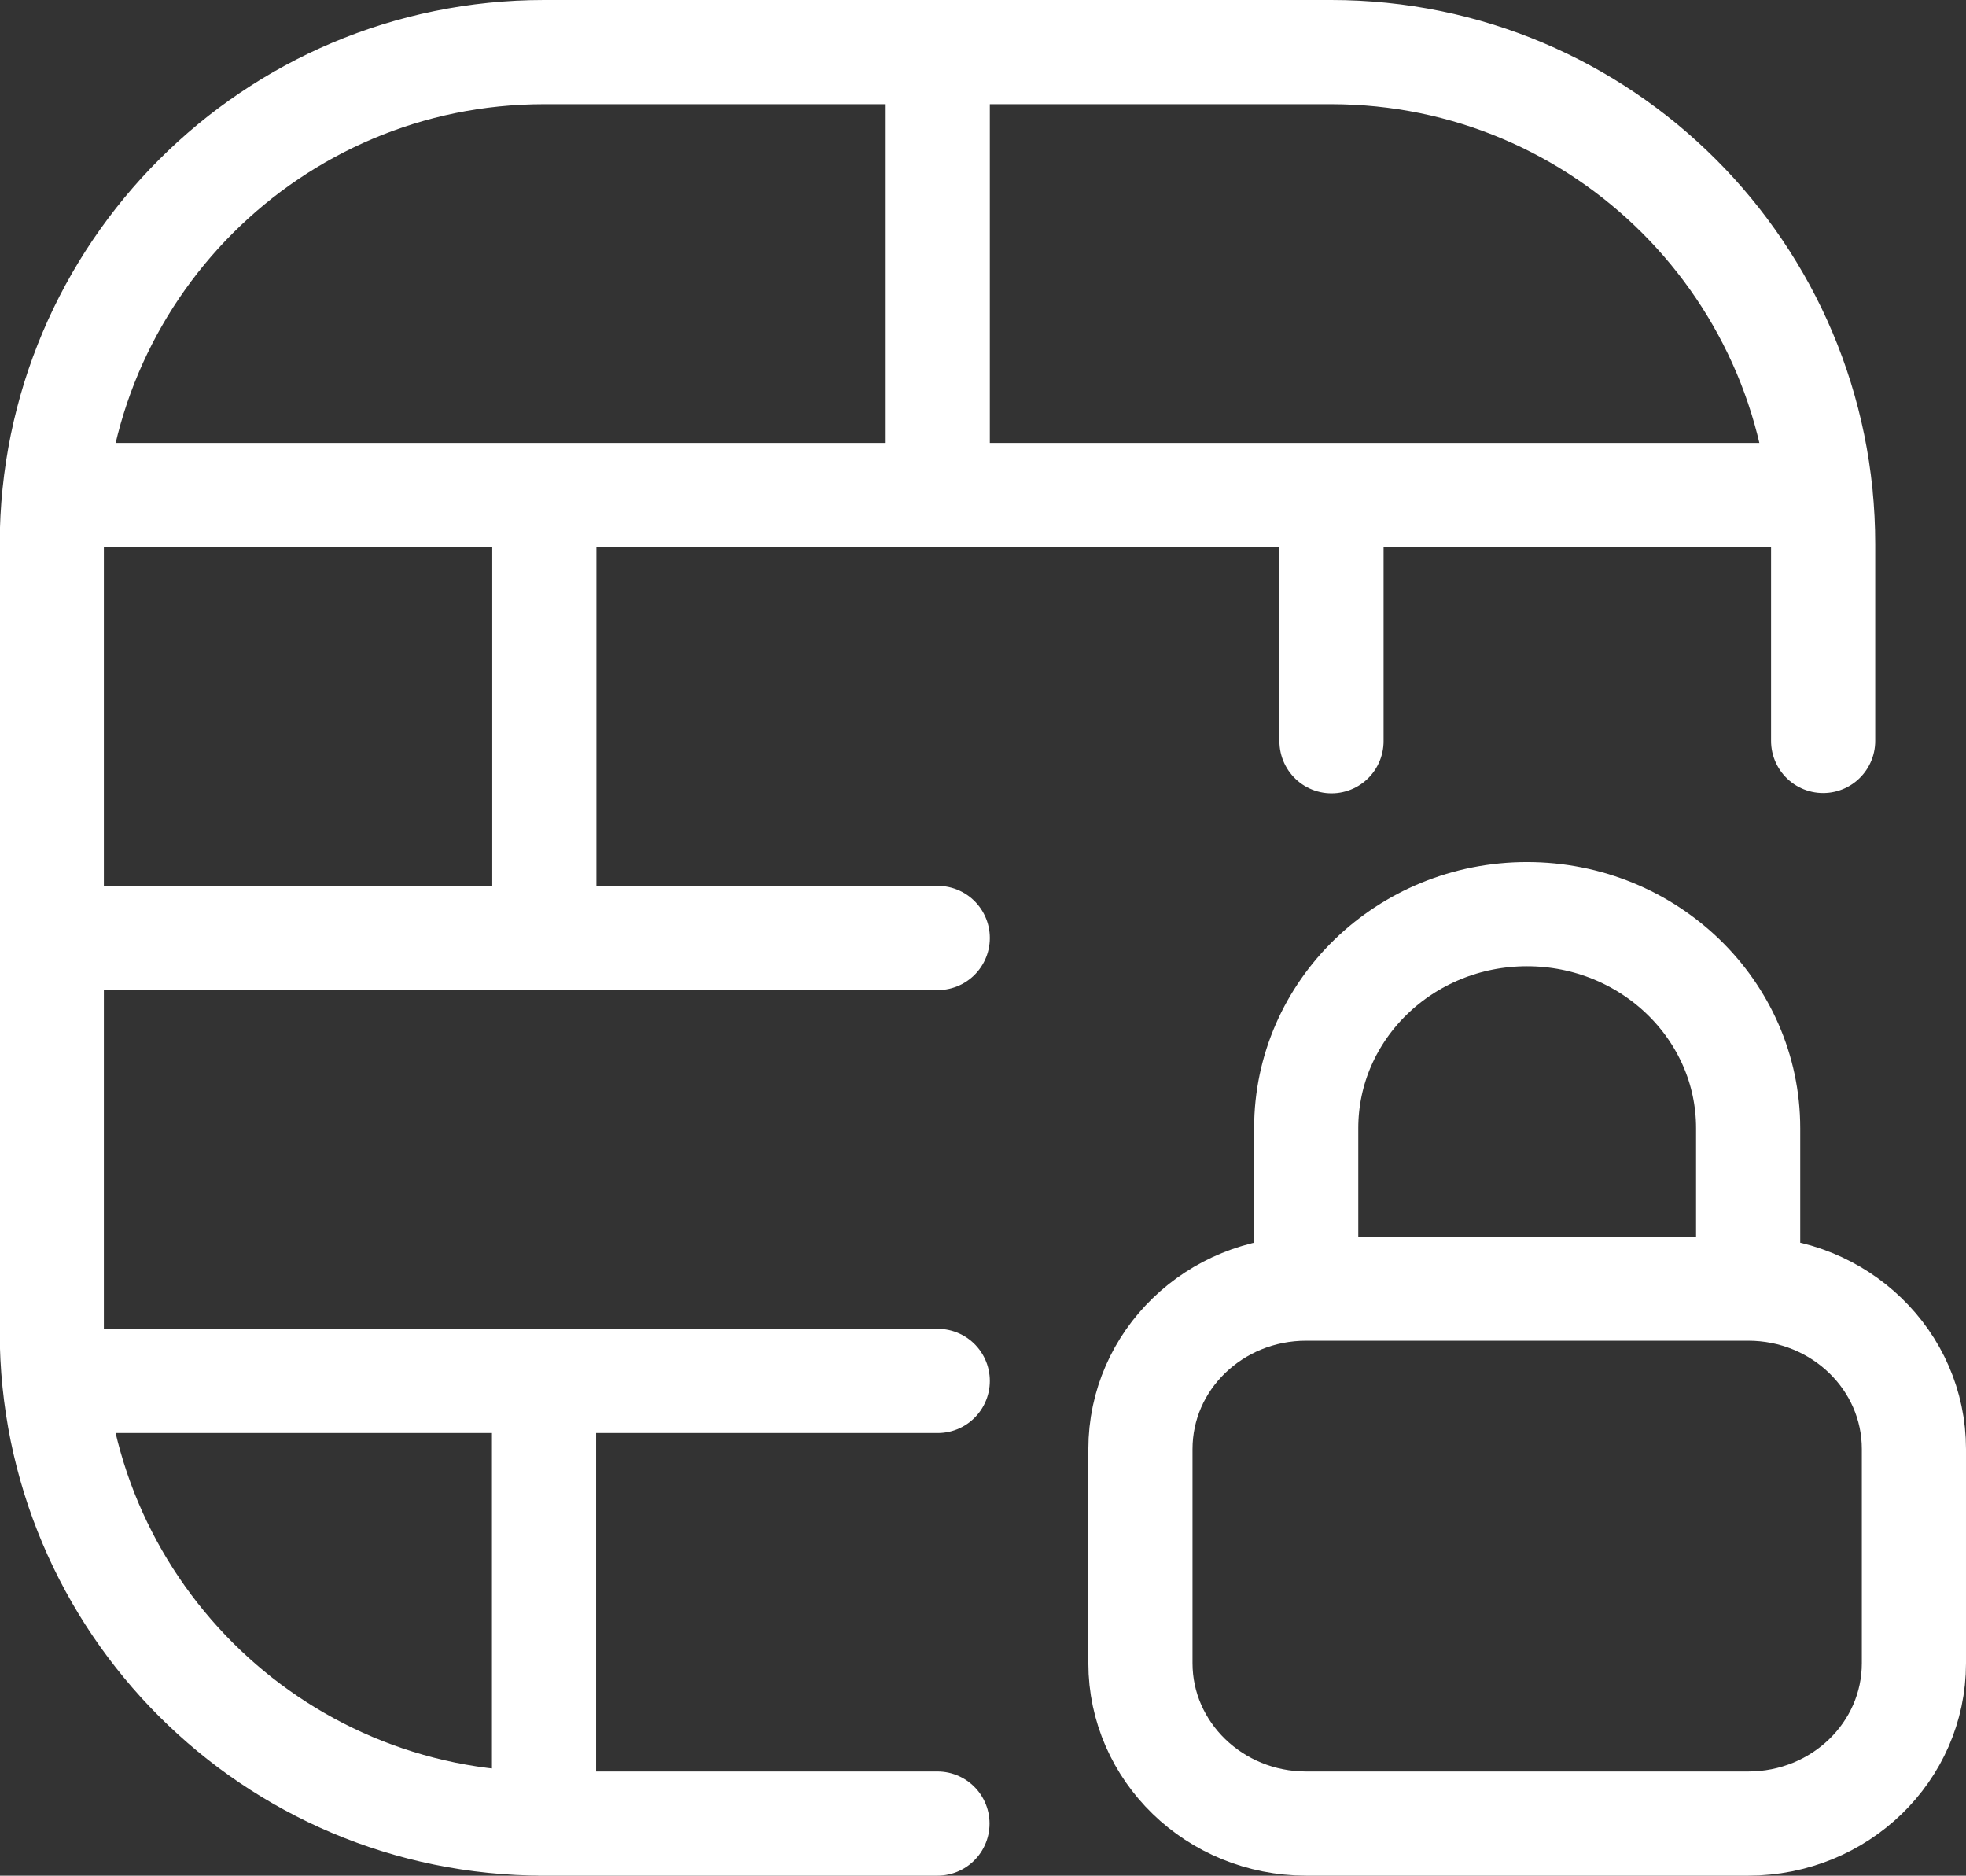
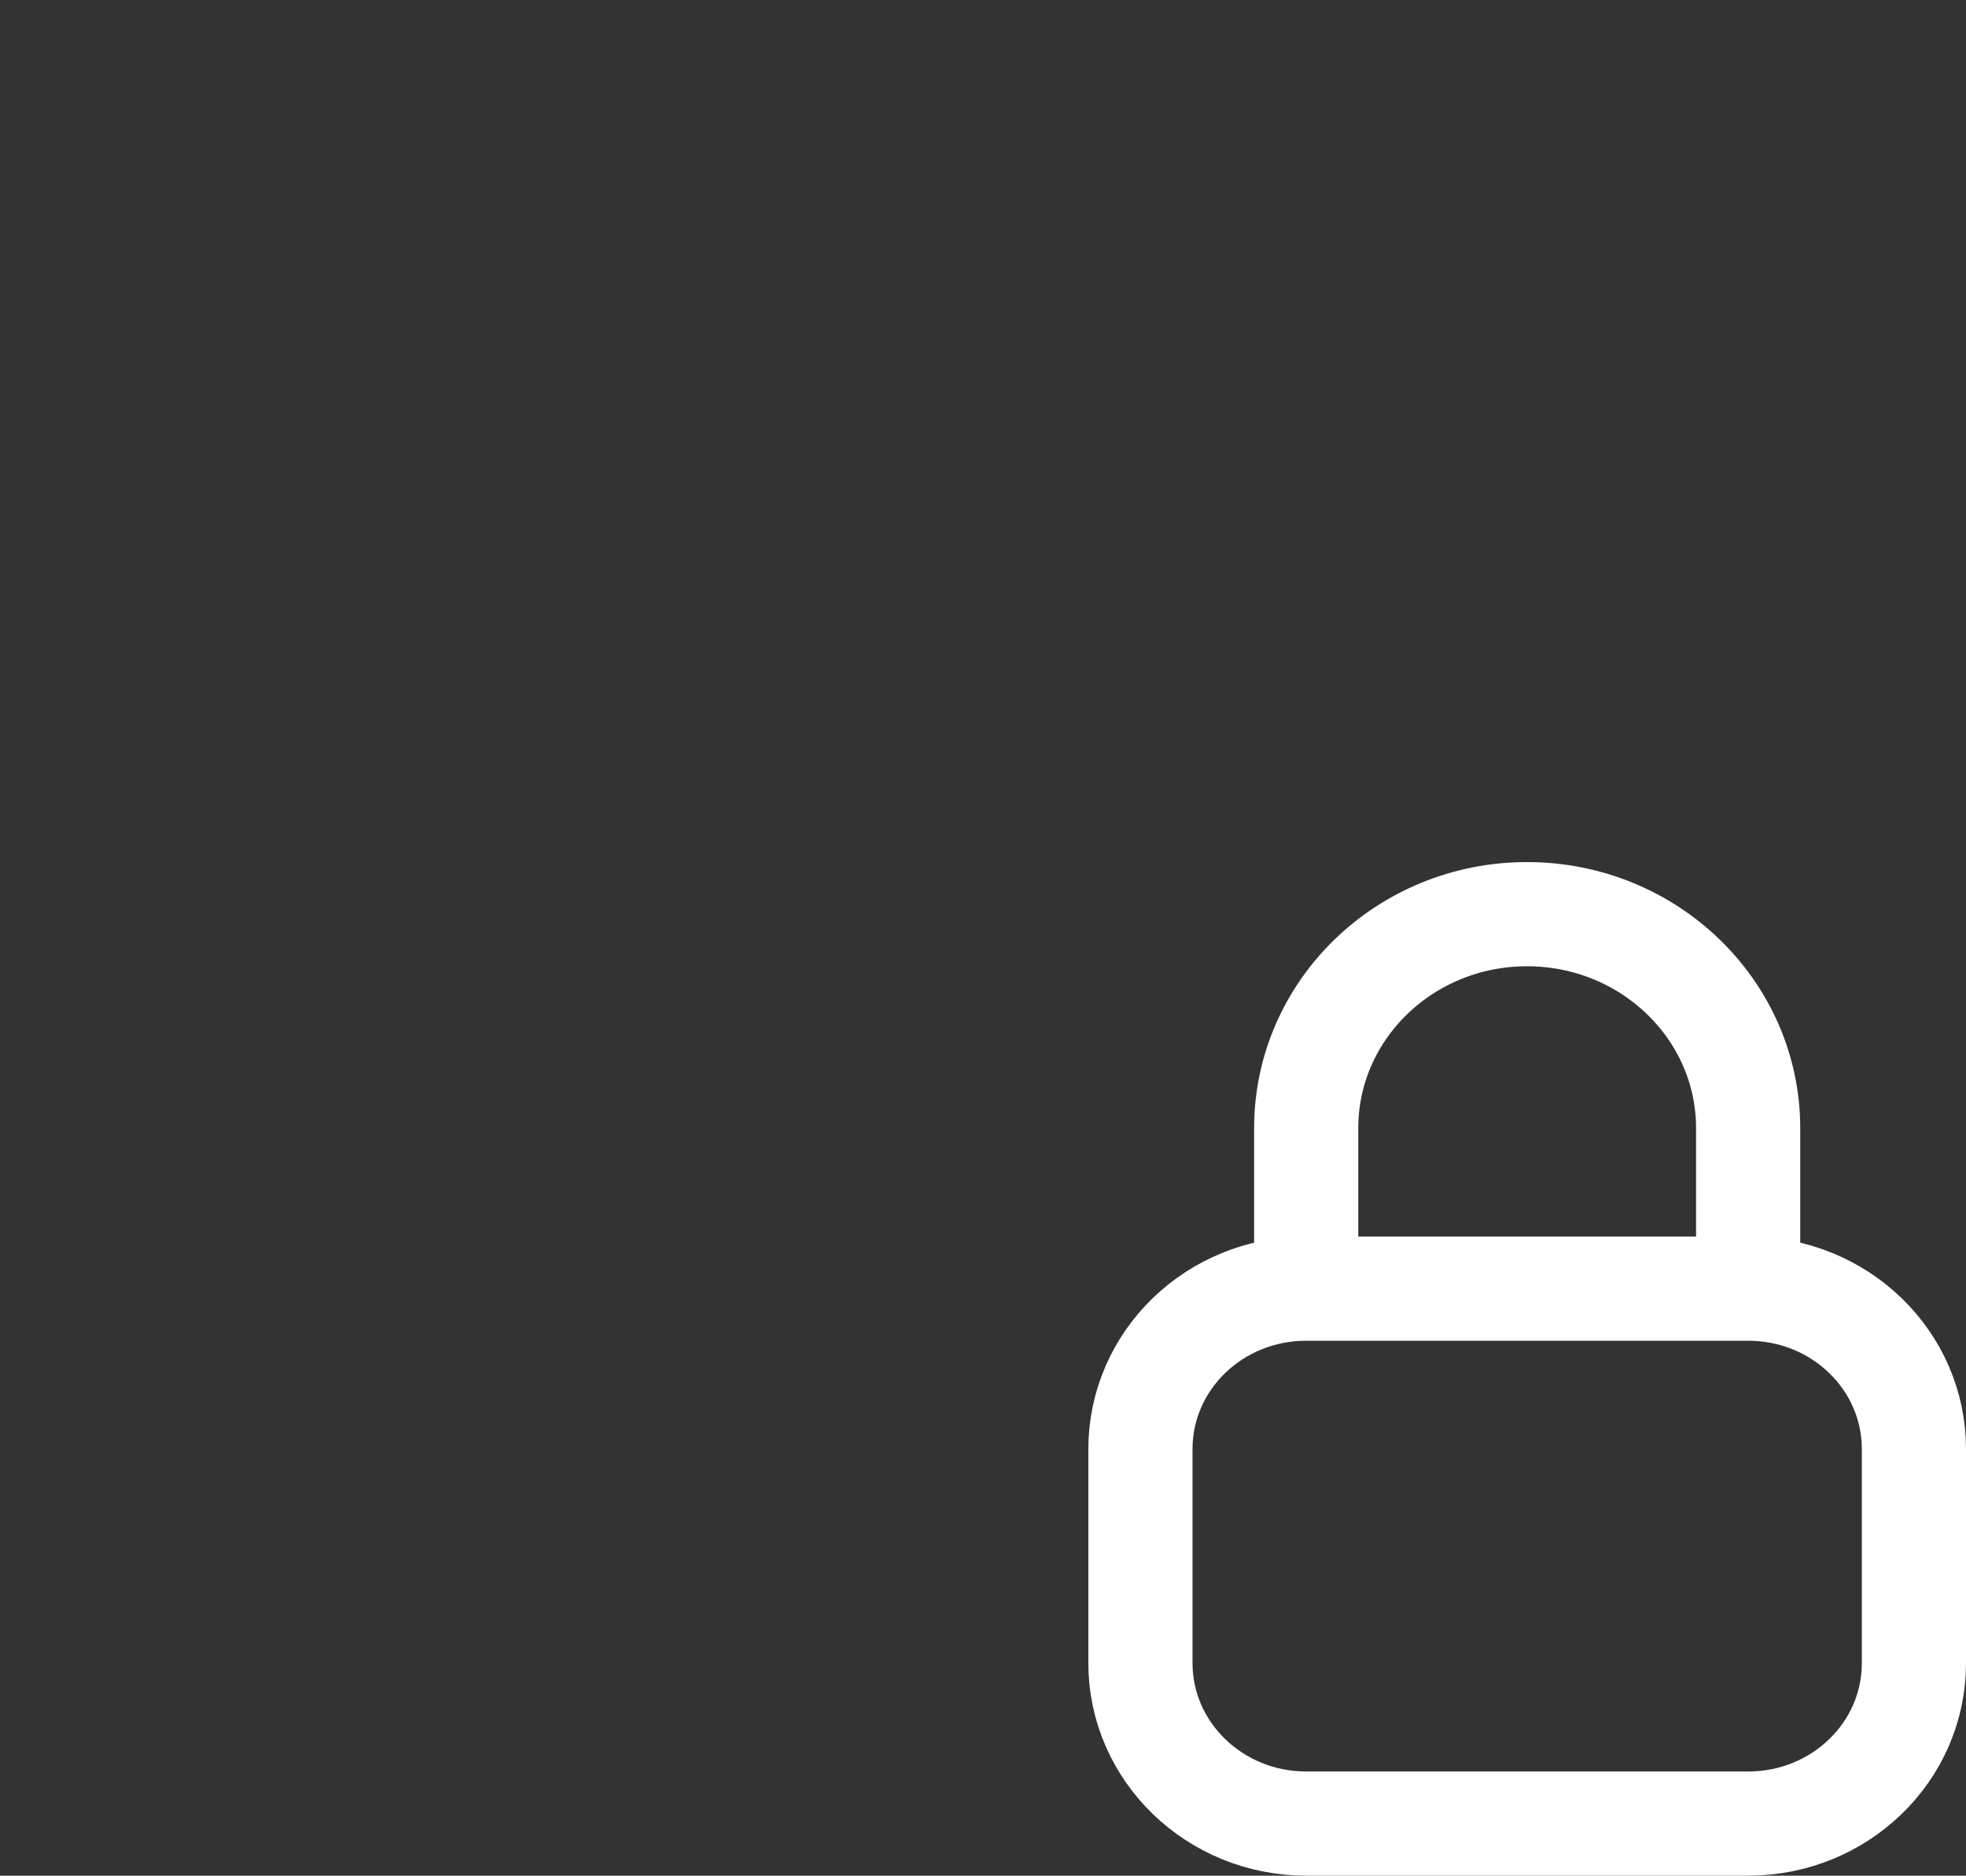
<svg xmlns="http://www.w3.org/2000/svg" id="Ebene_2" viewBox="0 0 66.06 63.01">
  <rect x="0" y="0" width="66.06" height="63.01" fill="#333333" stroke="none" />
  <g id="Ebene_1-2">
-     <path d="m31.51,31.51H1.75m16.53,14.88v14.88m13.23-14.88H1.84m42.9-29.76v8.27m-26.45-8.27v14.88M31.51,1.75v14.88m29.67,0H1.83m29.67,44.63h-13.23c-9.13,0-16.53-7.4-16.53-16.53v-26.45C1.75,9.15,9.15,1.75,18.28,1.75h26.45c9.13,0,16.53,7.4,16.53,16.53v6.61" style="fill:none; stroke:#fff; stroke-linecap:round; stroke-linejoin:round; stroke-width:3.5px;" />
    <path d="m43.89,43.29v-5.39c0-3.97,3.32-7.19,7.42-7.19s7.43,3.22,7.43,7.19v5.39m-14.85,0h14.85c3.08,0,5.57,2.41,5.57,5.39v7.19c0,2.98-2.49,5.39-5.57,5.39h-14.85c-3.08,0-5.57-2.42-5.57-5.39v-7.19c0-2.98,2.49-5.39,5.57-5.39Z" style="fill:none; stroke:#fff; stroke-linecap:round; stroke-linejoin:round; stroke-width:3.5px;" />
  </g>
</svg>